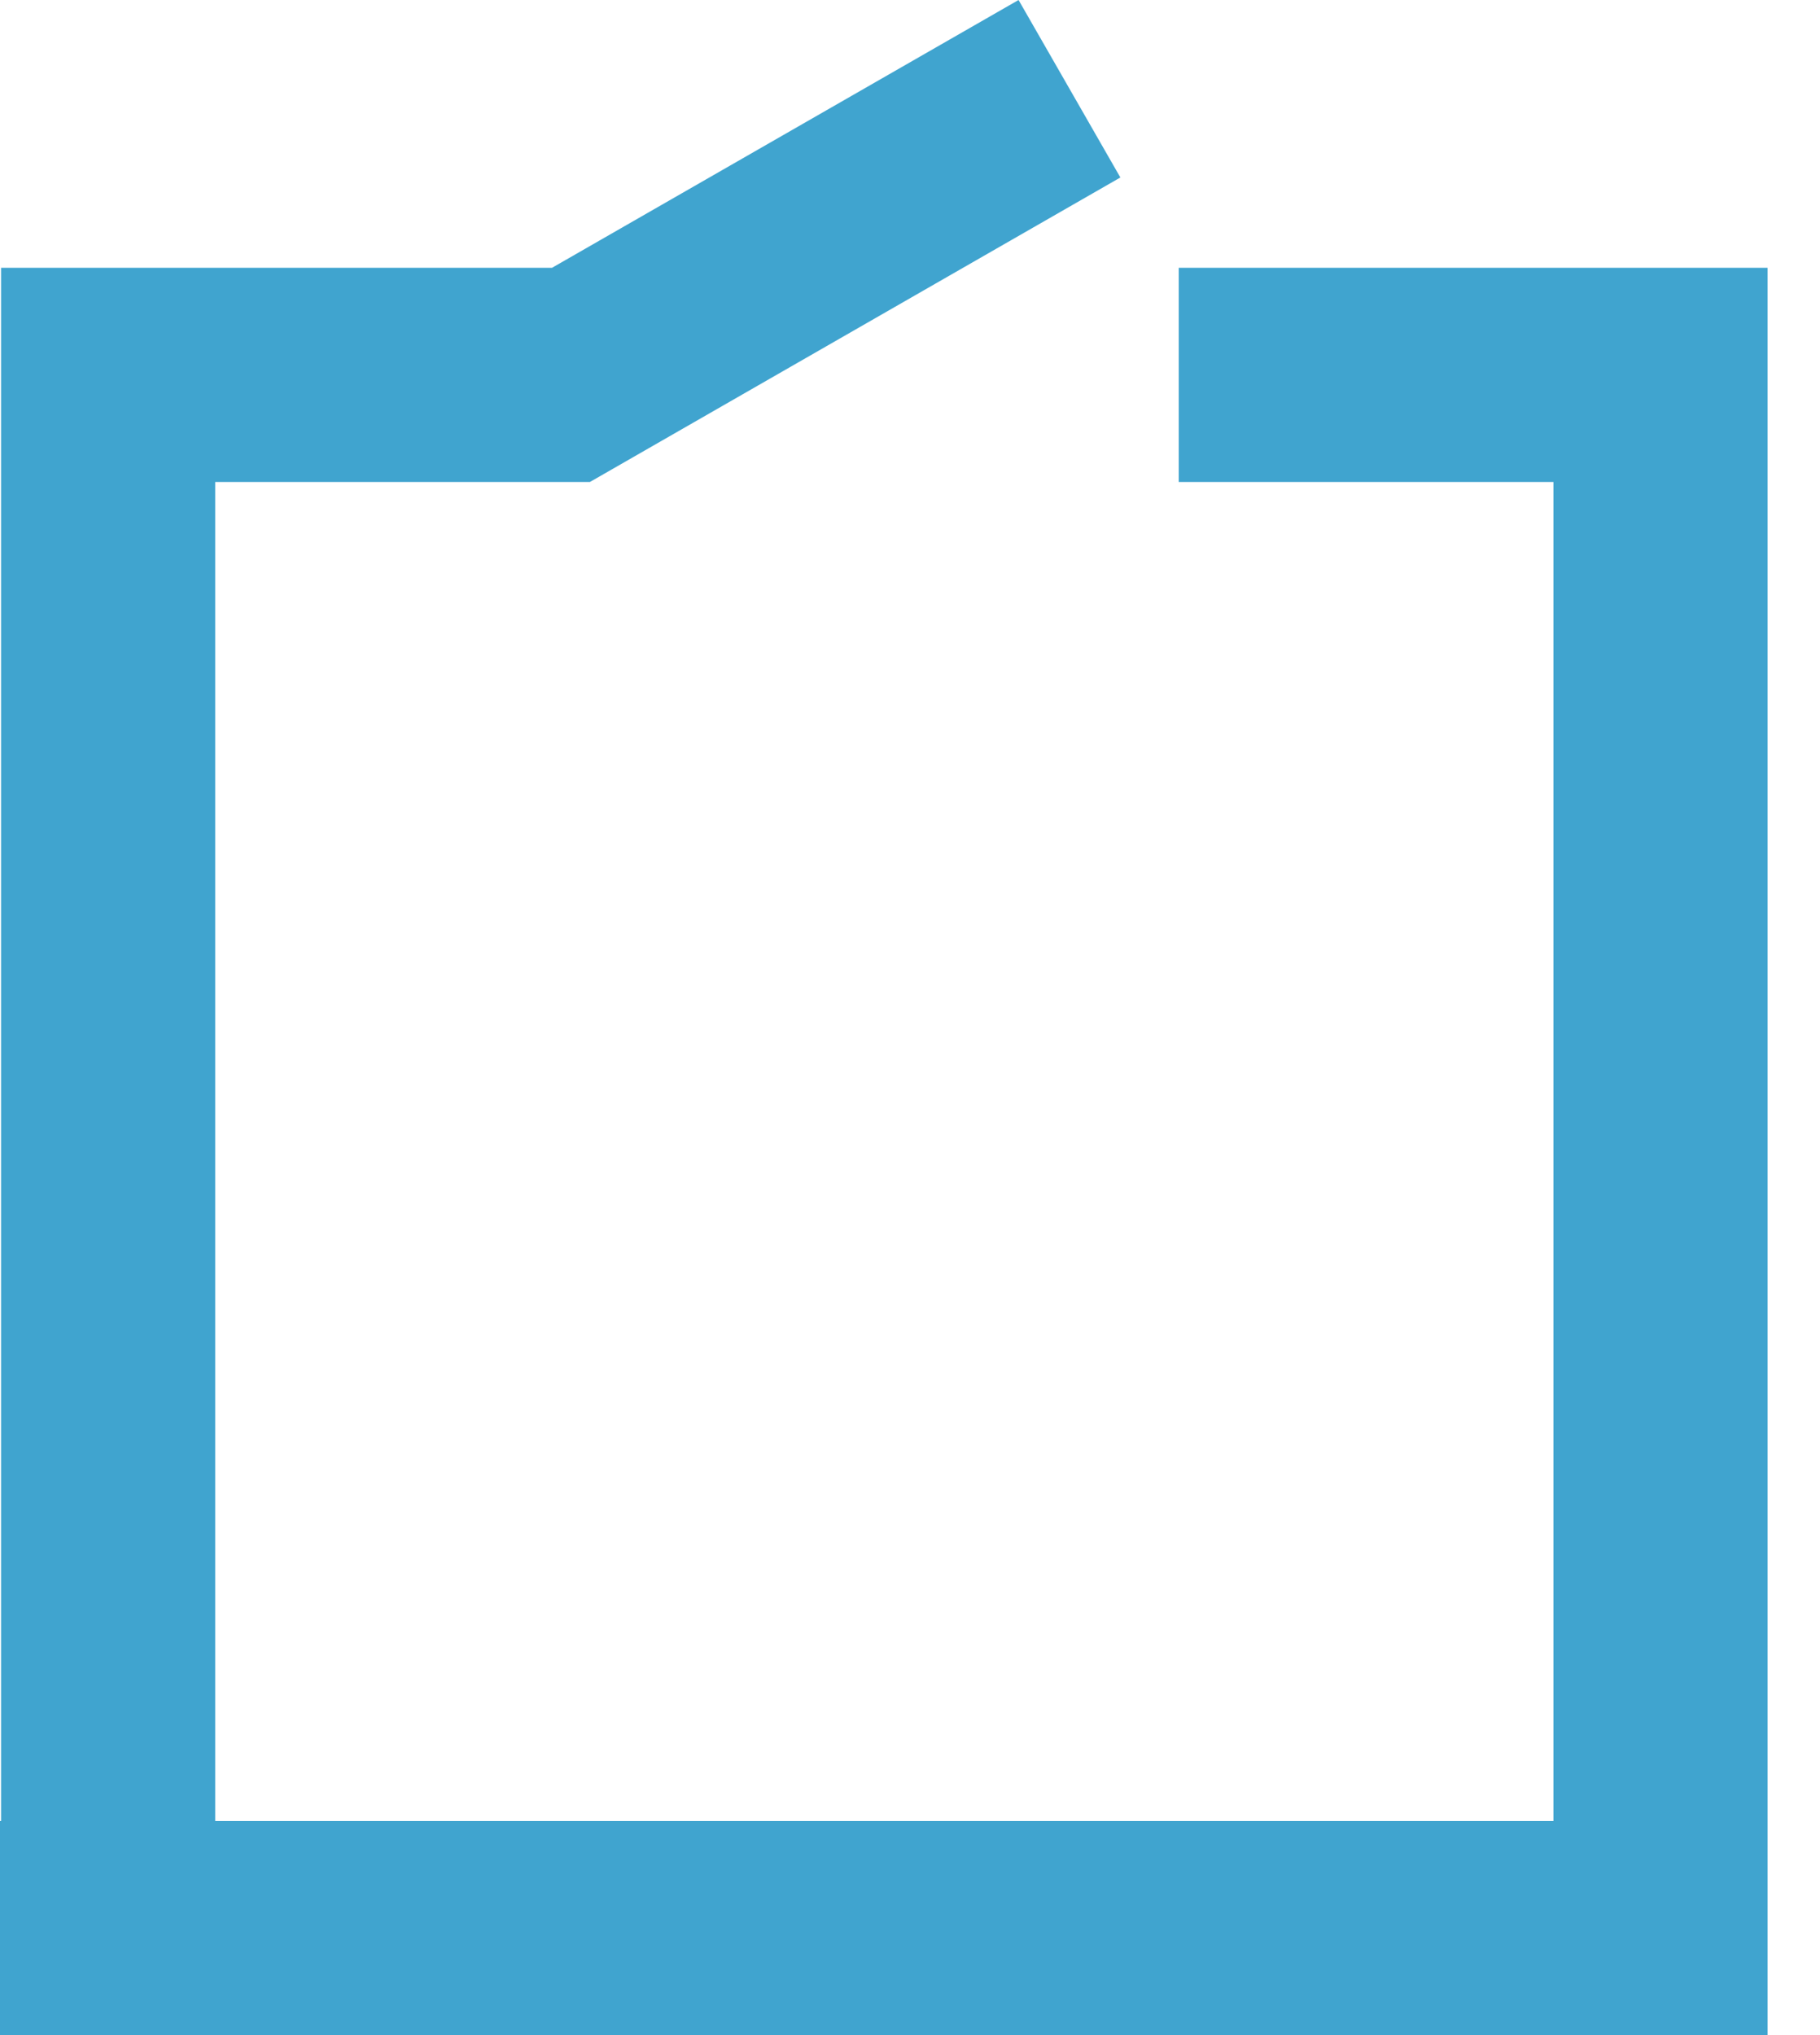
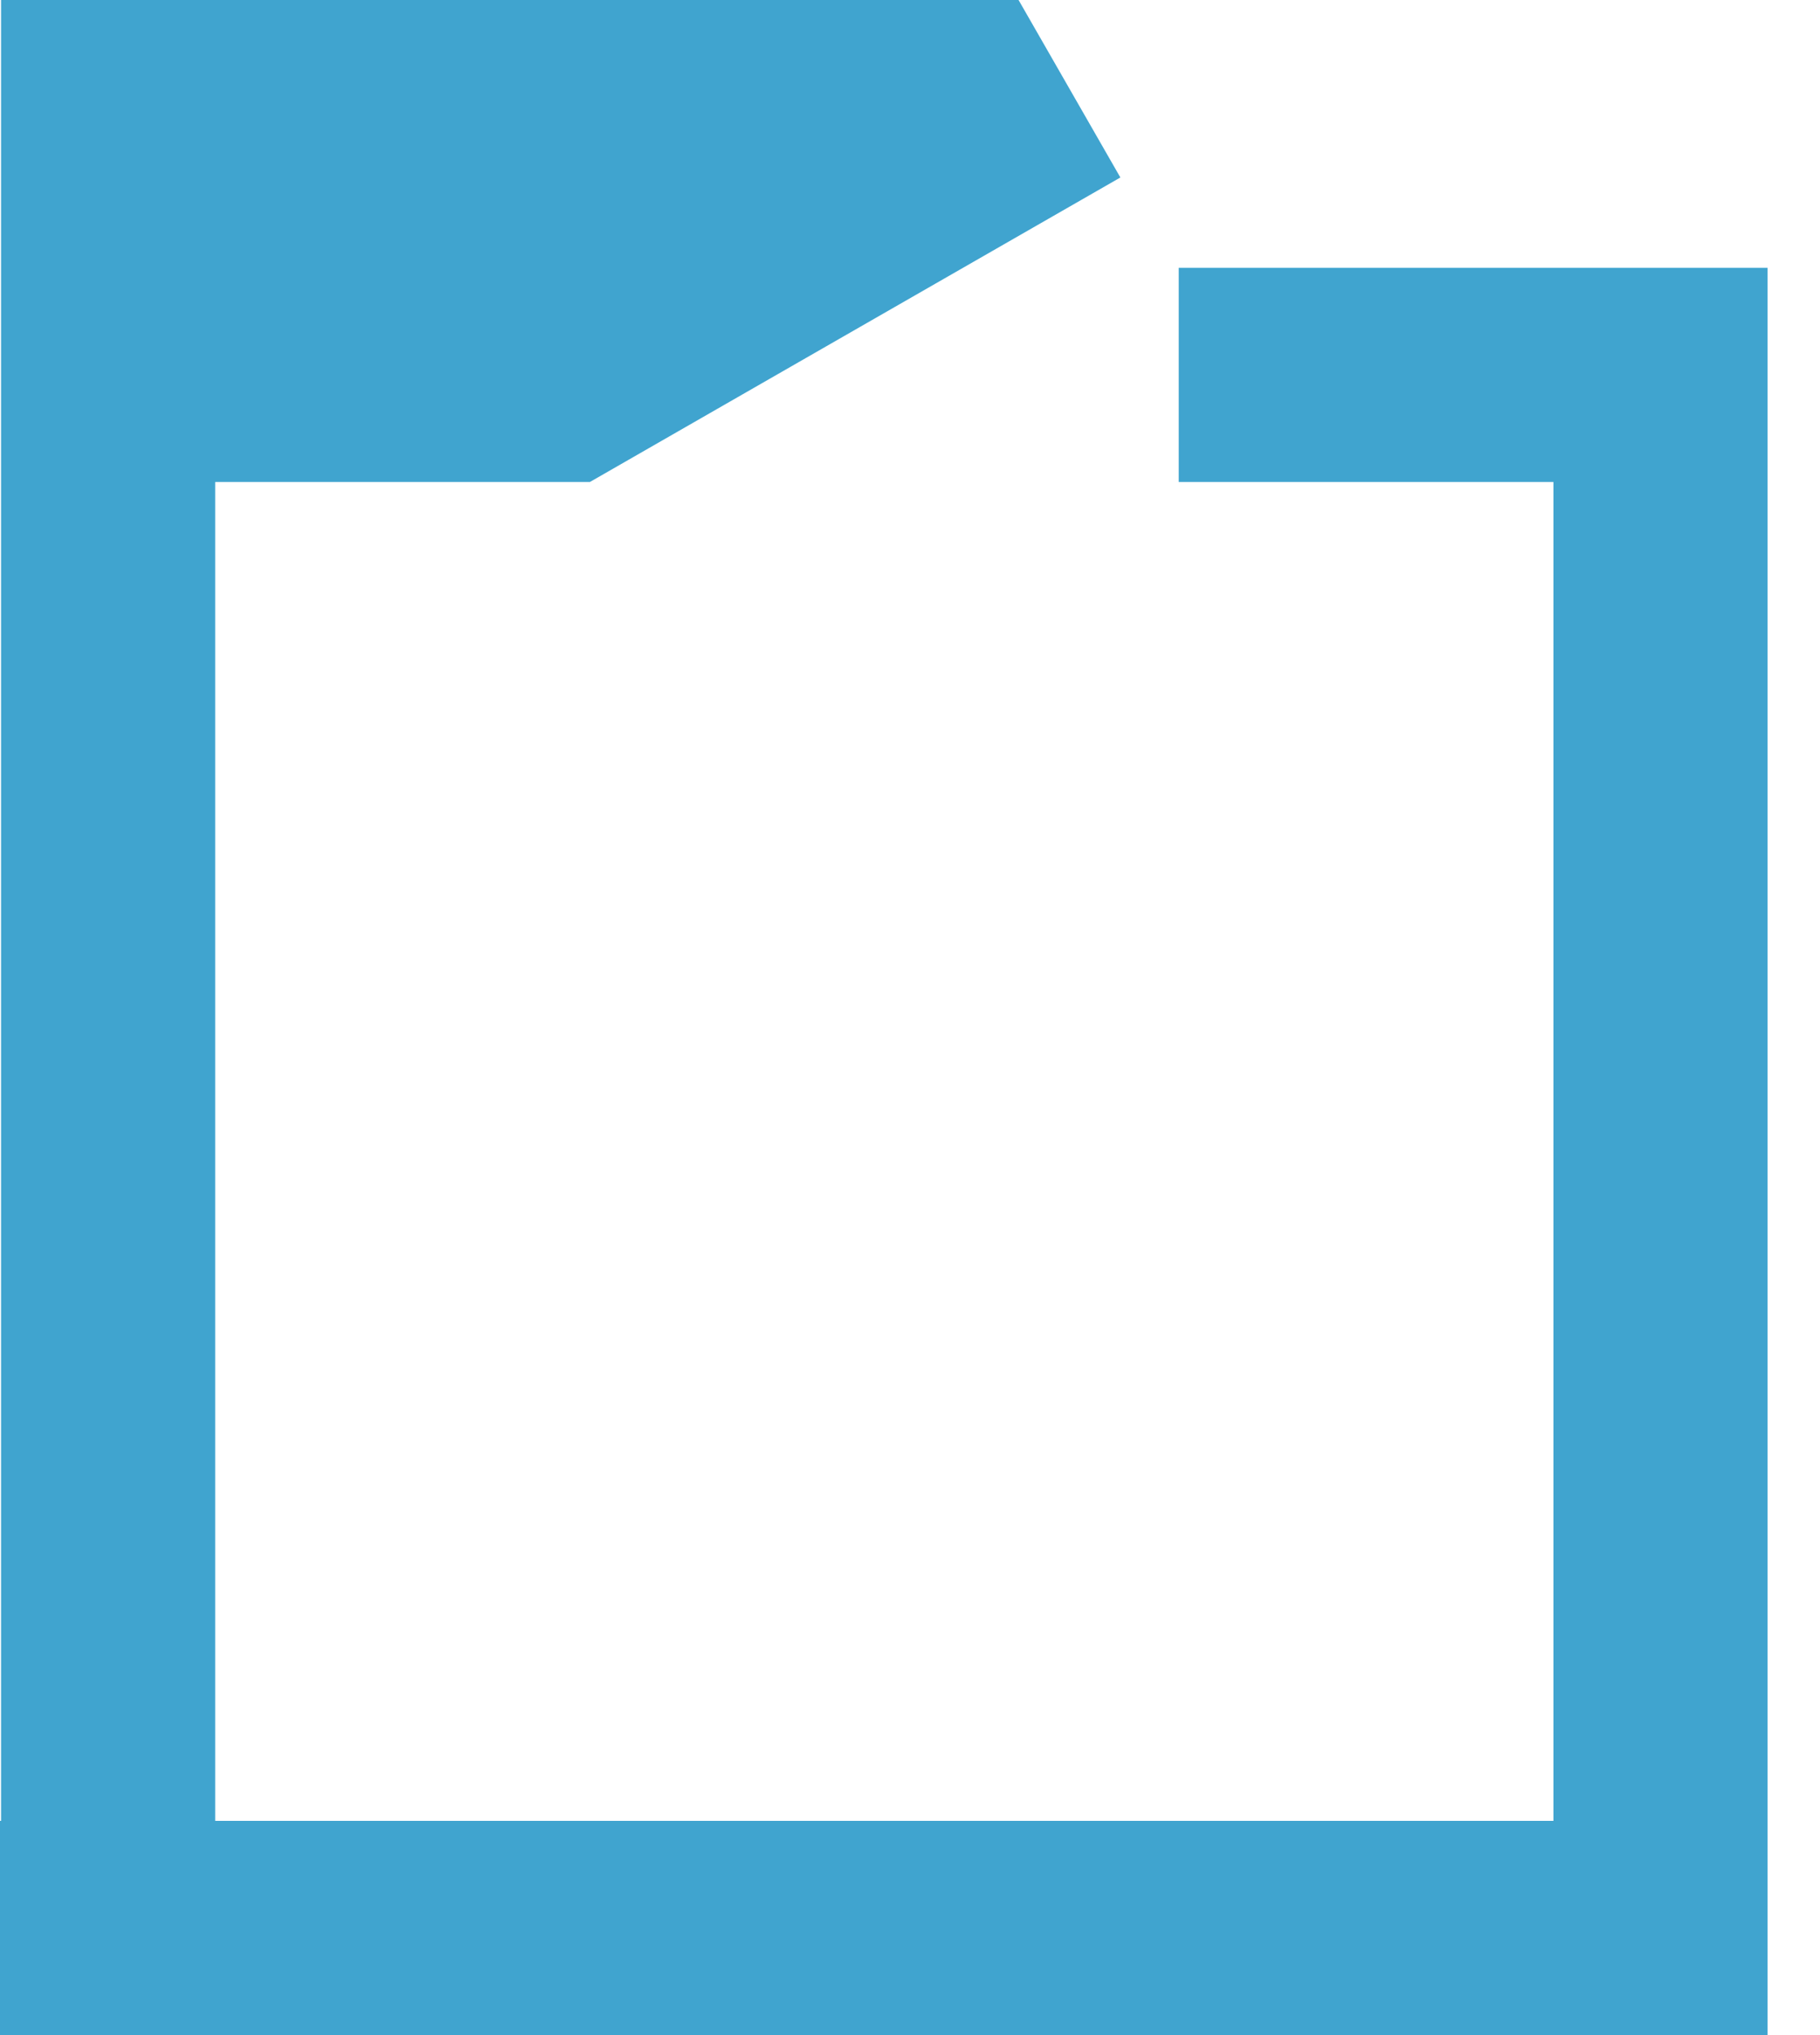
<svg xmlns="http://www.w3.org/2000/svg" width="34" height="38" viewBox="0 0 34 38" fill="none">
-   <path fill-rule="evenodd" clip-rule="evenodd" d="M20.93 3.314L19.028 0L10.313 5H0.02V5V9V34H0V38H0.02H4.02H29.02H33H33.02V9V5H29.02H22.02V9H29.02V34H4.02V9H11.02V9L20.93 3.314Z" fill="#40A4CF" />
+   <path fill-rule="evenodd" clip-rule="evenodd" d="M20.93 3.314L19.028 0H0.02V5V9V34H0V38H0.02H4.02H29.02H33H33.02V9V5H29.02H22.02V9H29.02V34H4.02V9H11.02V9L20.93 3.314Z" fill="#40A4CF" />
</svg>